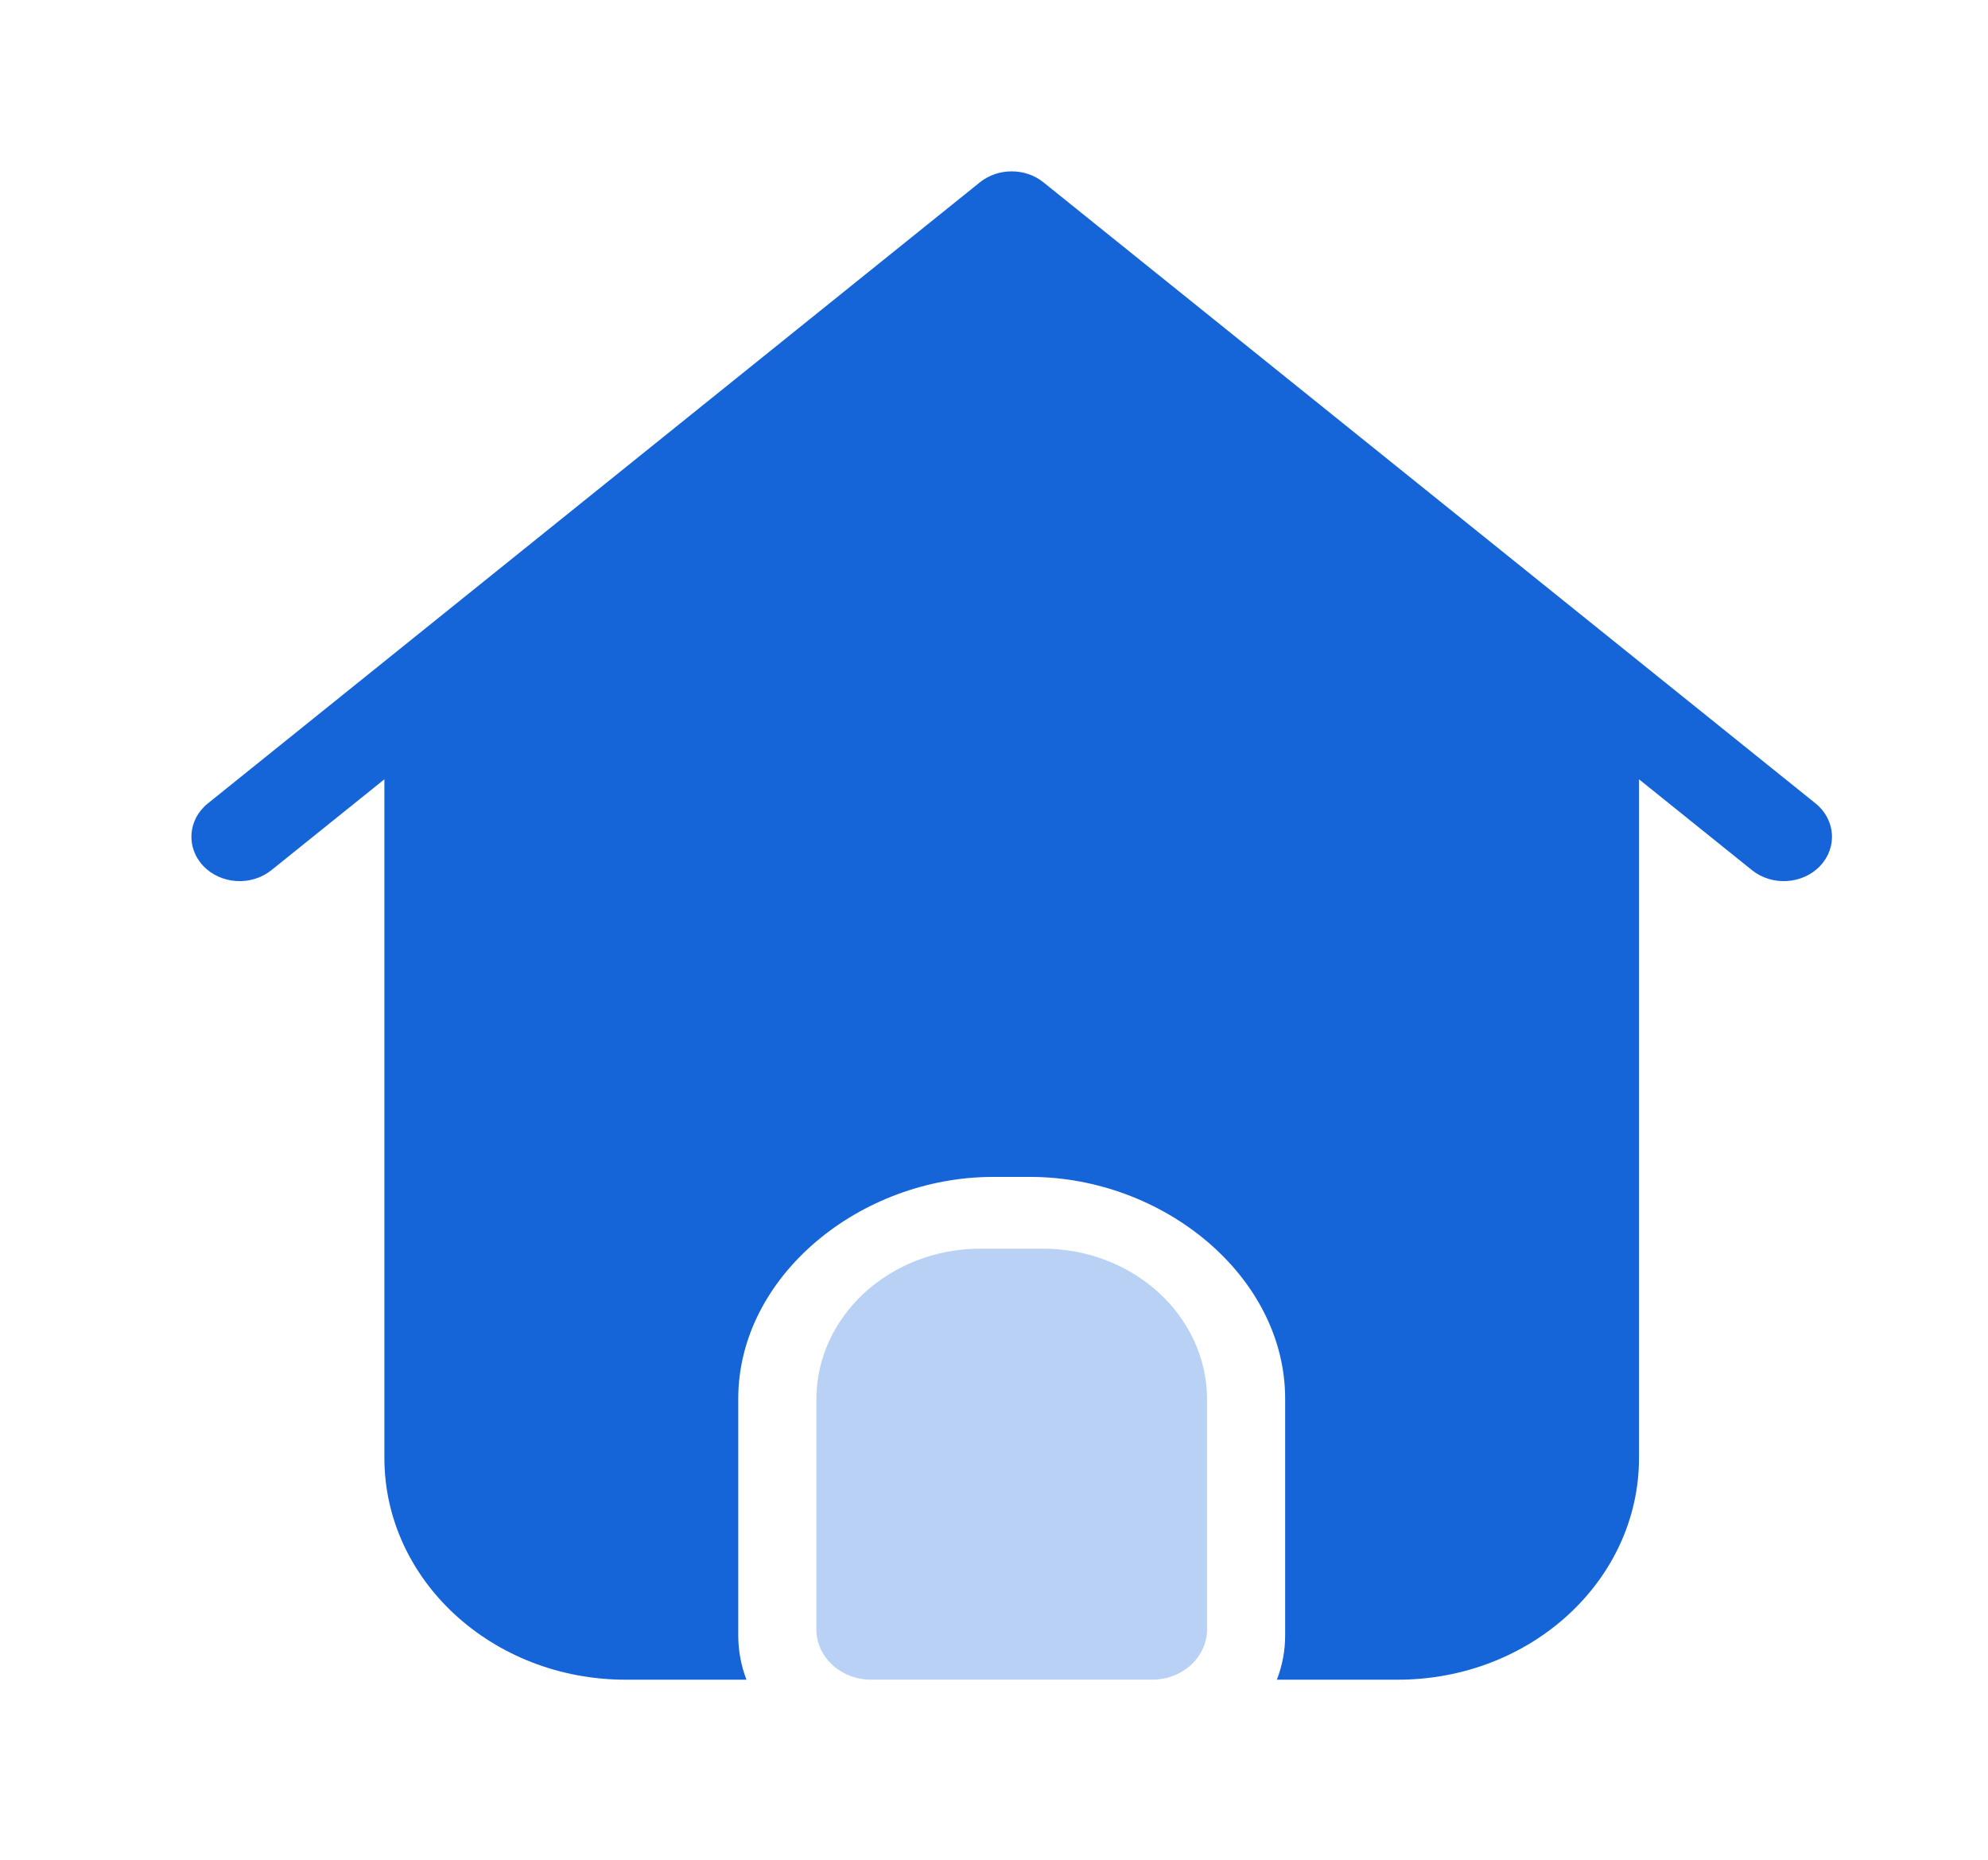
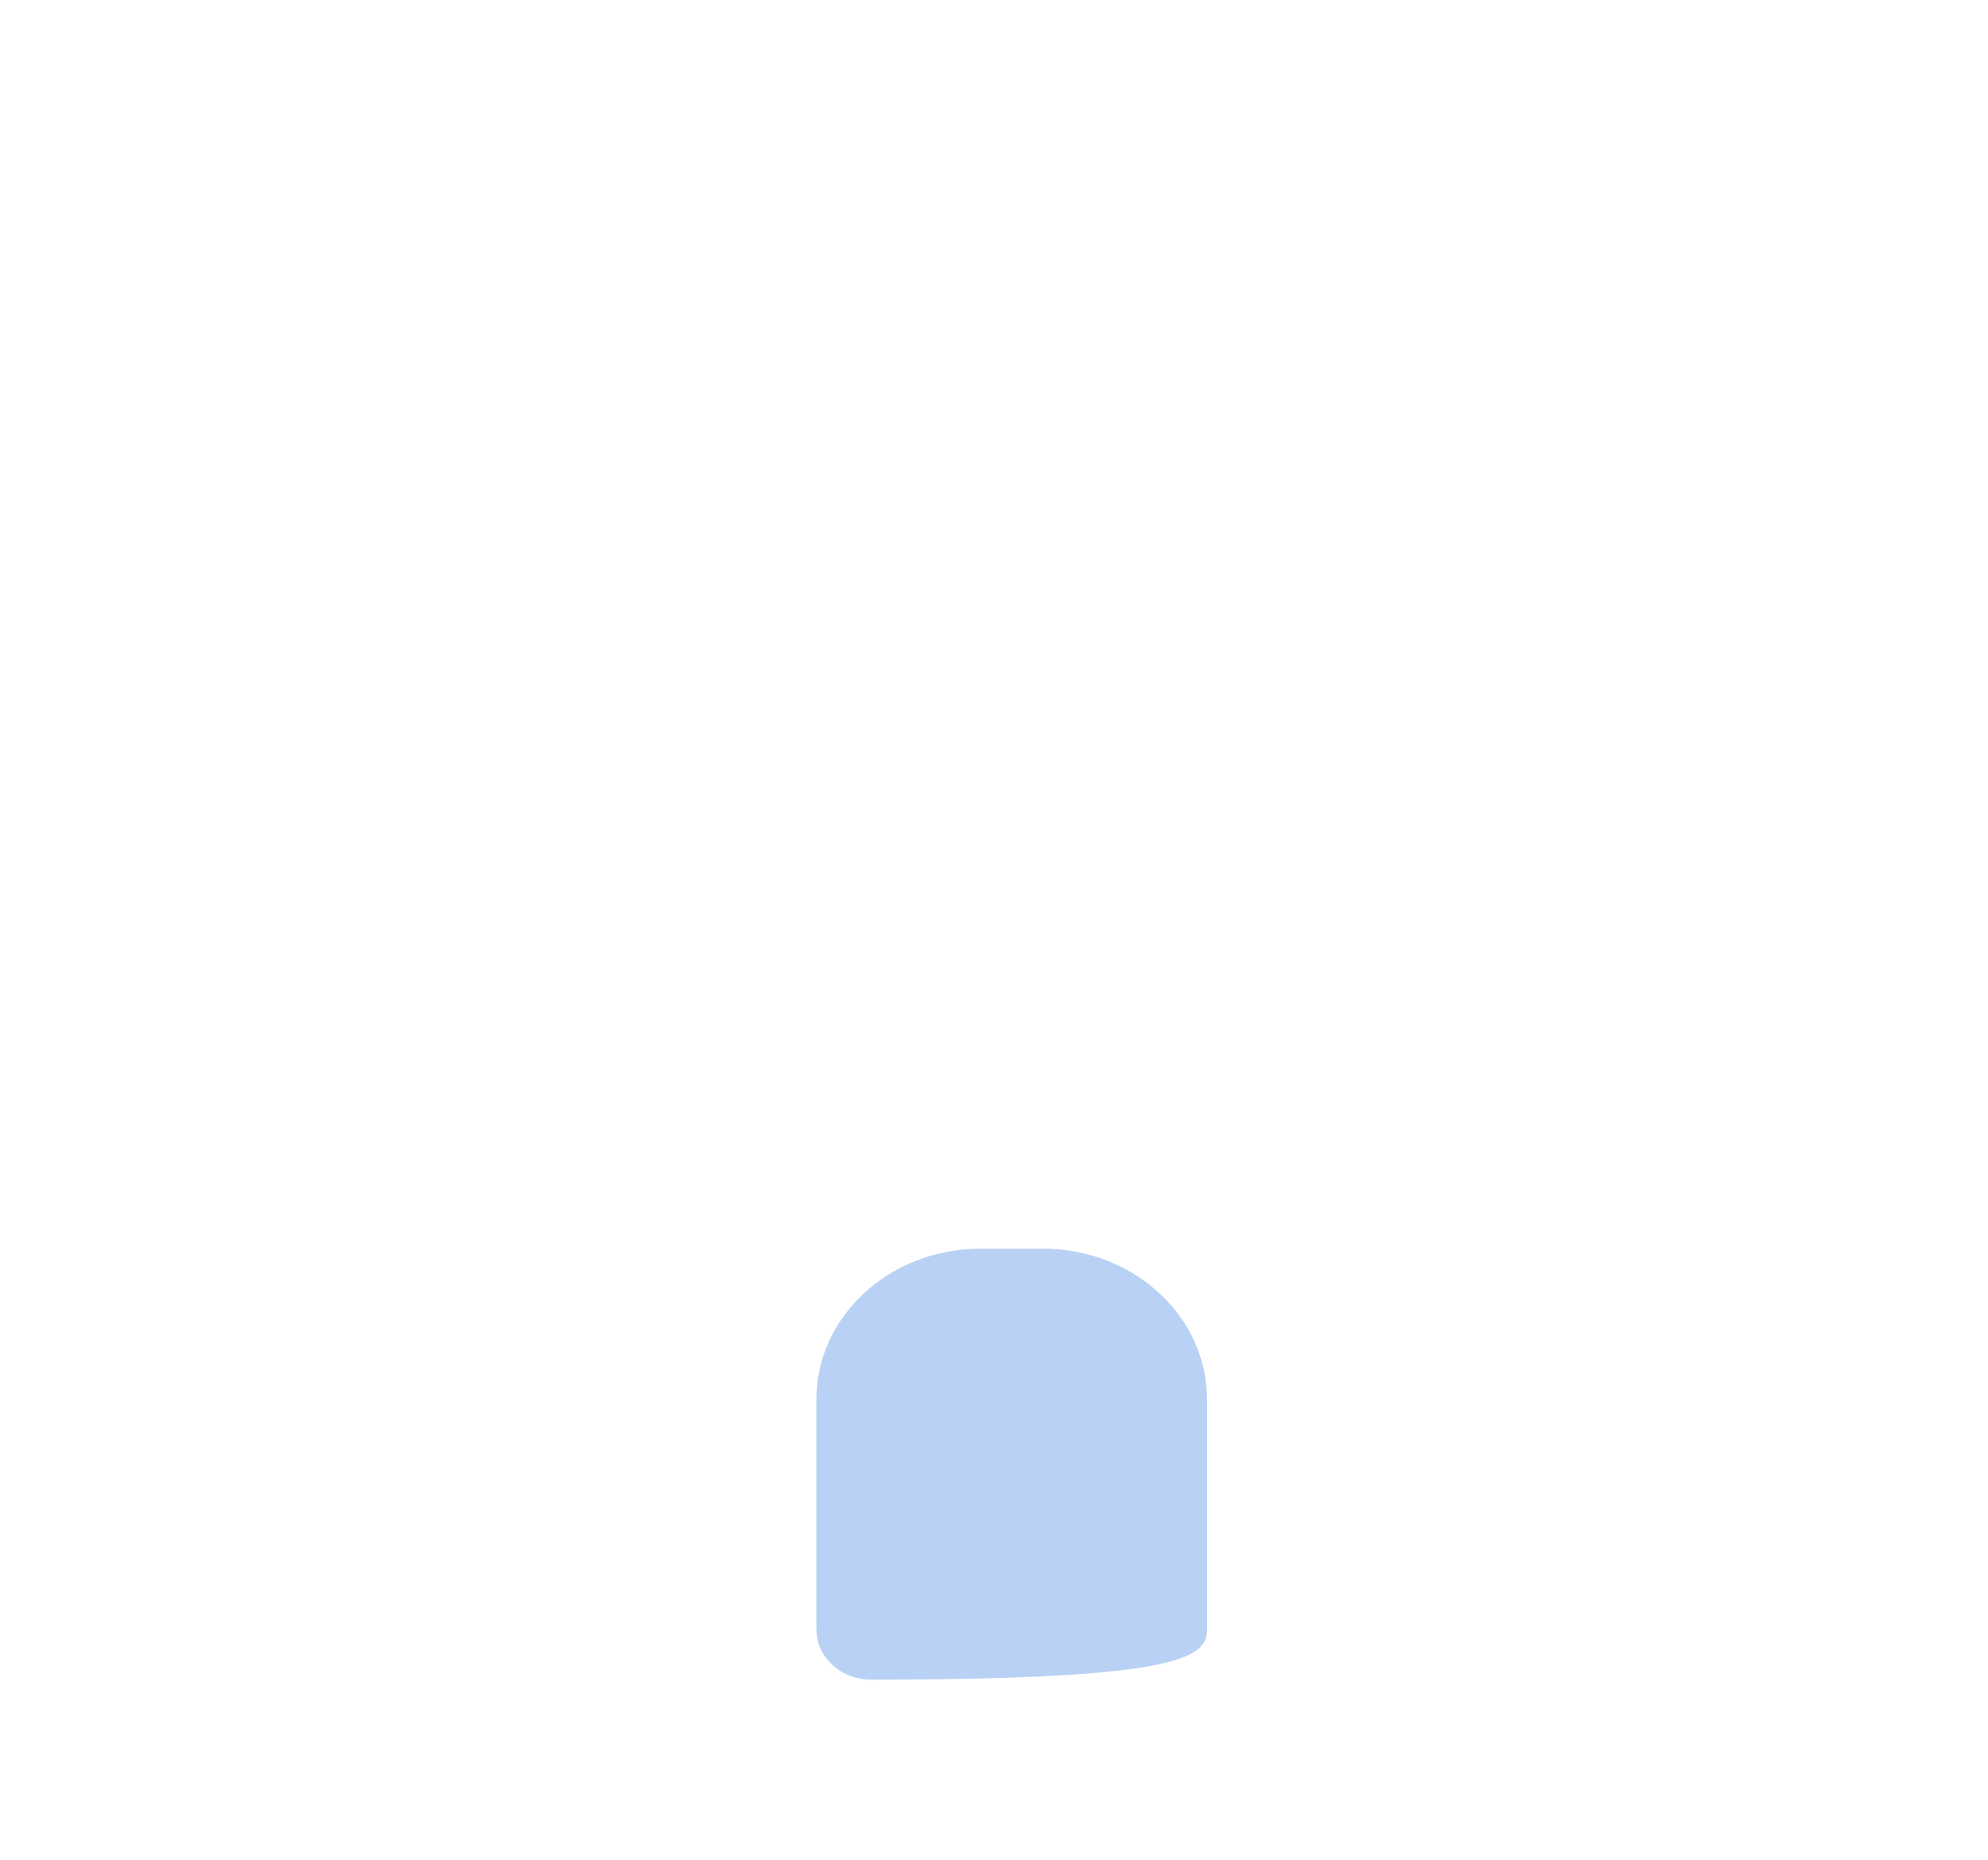
<svg xmlns="http://www.w3.org/2000/svg" width="31" height="29" viewBox="0 0 31 29" fill="none">
-   <path opacity="0.3" fill-rule="evenodd" clip-rule="evenodd" d="M15.289 19.471C13.876 19.471 12.73 20.524 12.73 21.823V25.407C12.73 25.84 13.112 26.191 13.583 26.191H17.969C18.44 26.191 18.822 25.84 18.822 25.407V21.823C18.822 20.524 17.676 19.471 16.263 19.471H15.289Z" fill="#1565D8" />
-   <path fill-rule="evenodd" clip-rule="evenodd" d="M20.04 25.5V21.811C20.04 19.9 18.14 18.352 16.063 18.352H15.489C13.412 18.352 11.512 19.9 11.512 21.811V25.5C11.512 25.743 11.557 25.976 11.64 26.192H9.756C7.679 26.192 5.994 24.643 5.994 22.733V12.152L4.232 13.569C3.92 13.82 3.444 13.791 3.171 13.504C2.897 13.216 2.929 12.779 3.241 12.528L15.28 2.843C15.564 2.615 15.988 2.615 16.271 2.843L28.311 12.528C28.623 12.779 28.655 13.216 28.381 13.504C28.108 13.791 27.632 13.82 27.32 13.569L25.558 12.152V22.733C25.558 24.643 23.873 26.192 21.796 26.192H19.911C19.995 25.976 20.04 25.743 20.04 25.5Z" fill="#1565D8" />
+   <path opacity="0.3" fill-rule="evenodd" clip-rule="evenodd" d="M15.289 19.471C13.876 19.471 12.73 20.524 12.73 21.823V25.407C12.73 25.84 13.112 26.191 13.583 26.191C18.44 26.191 18.822 25.84 18.822 25.407V21.823C18.822 20.524 17.676 19.471 16.263 19.471H15.289Z" fill="#1565D8" />
</svg>